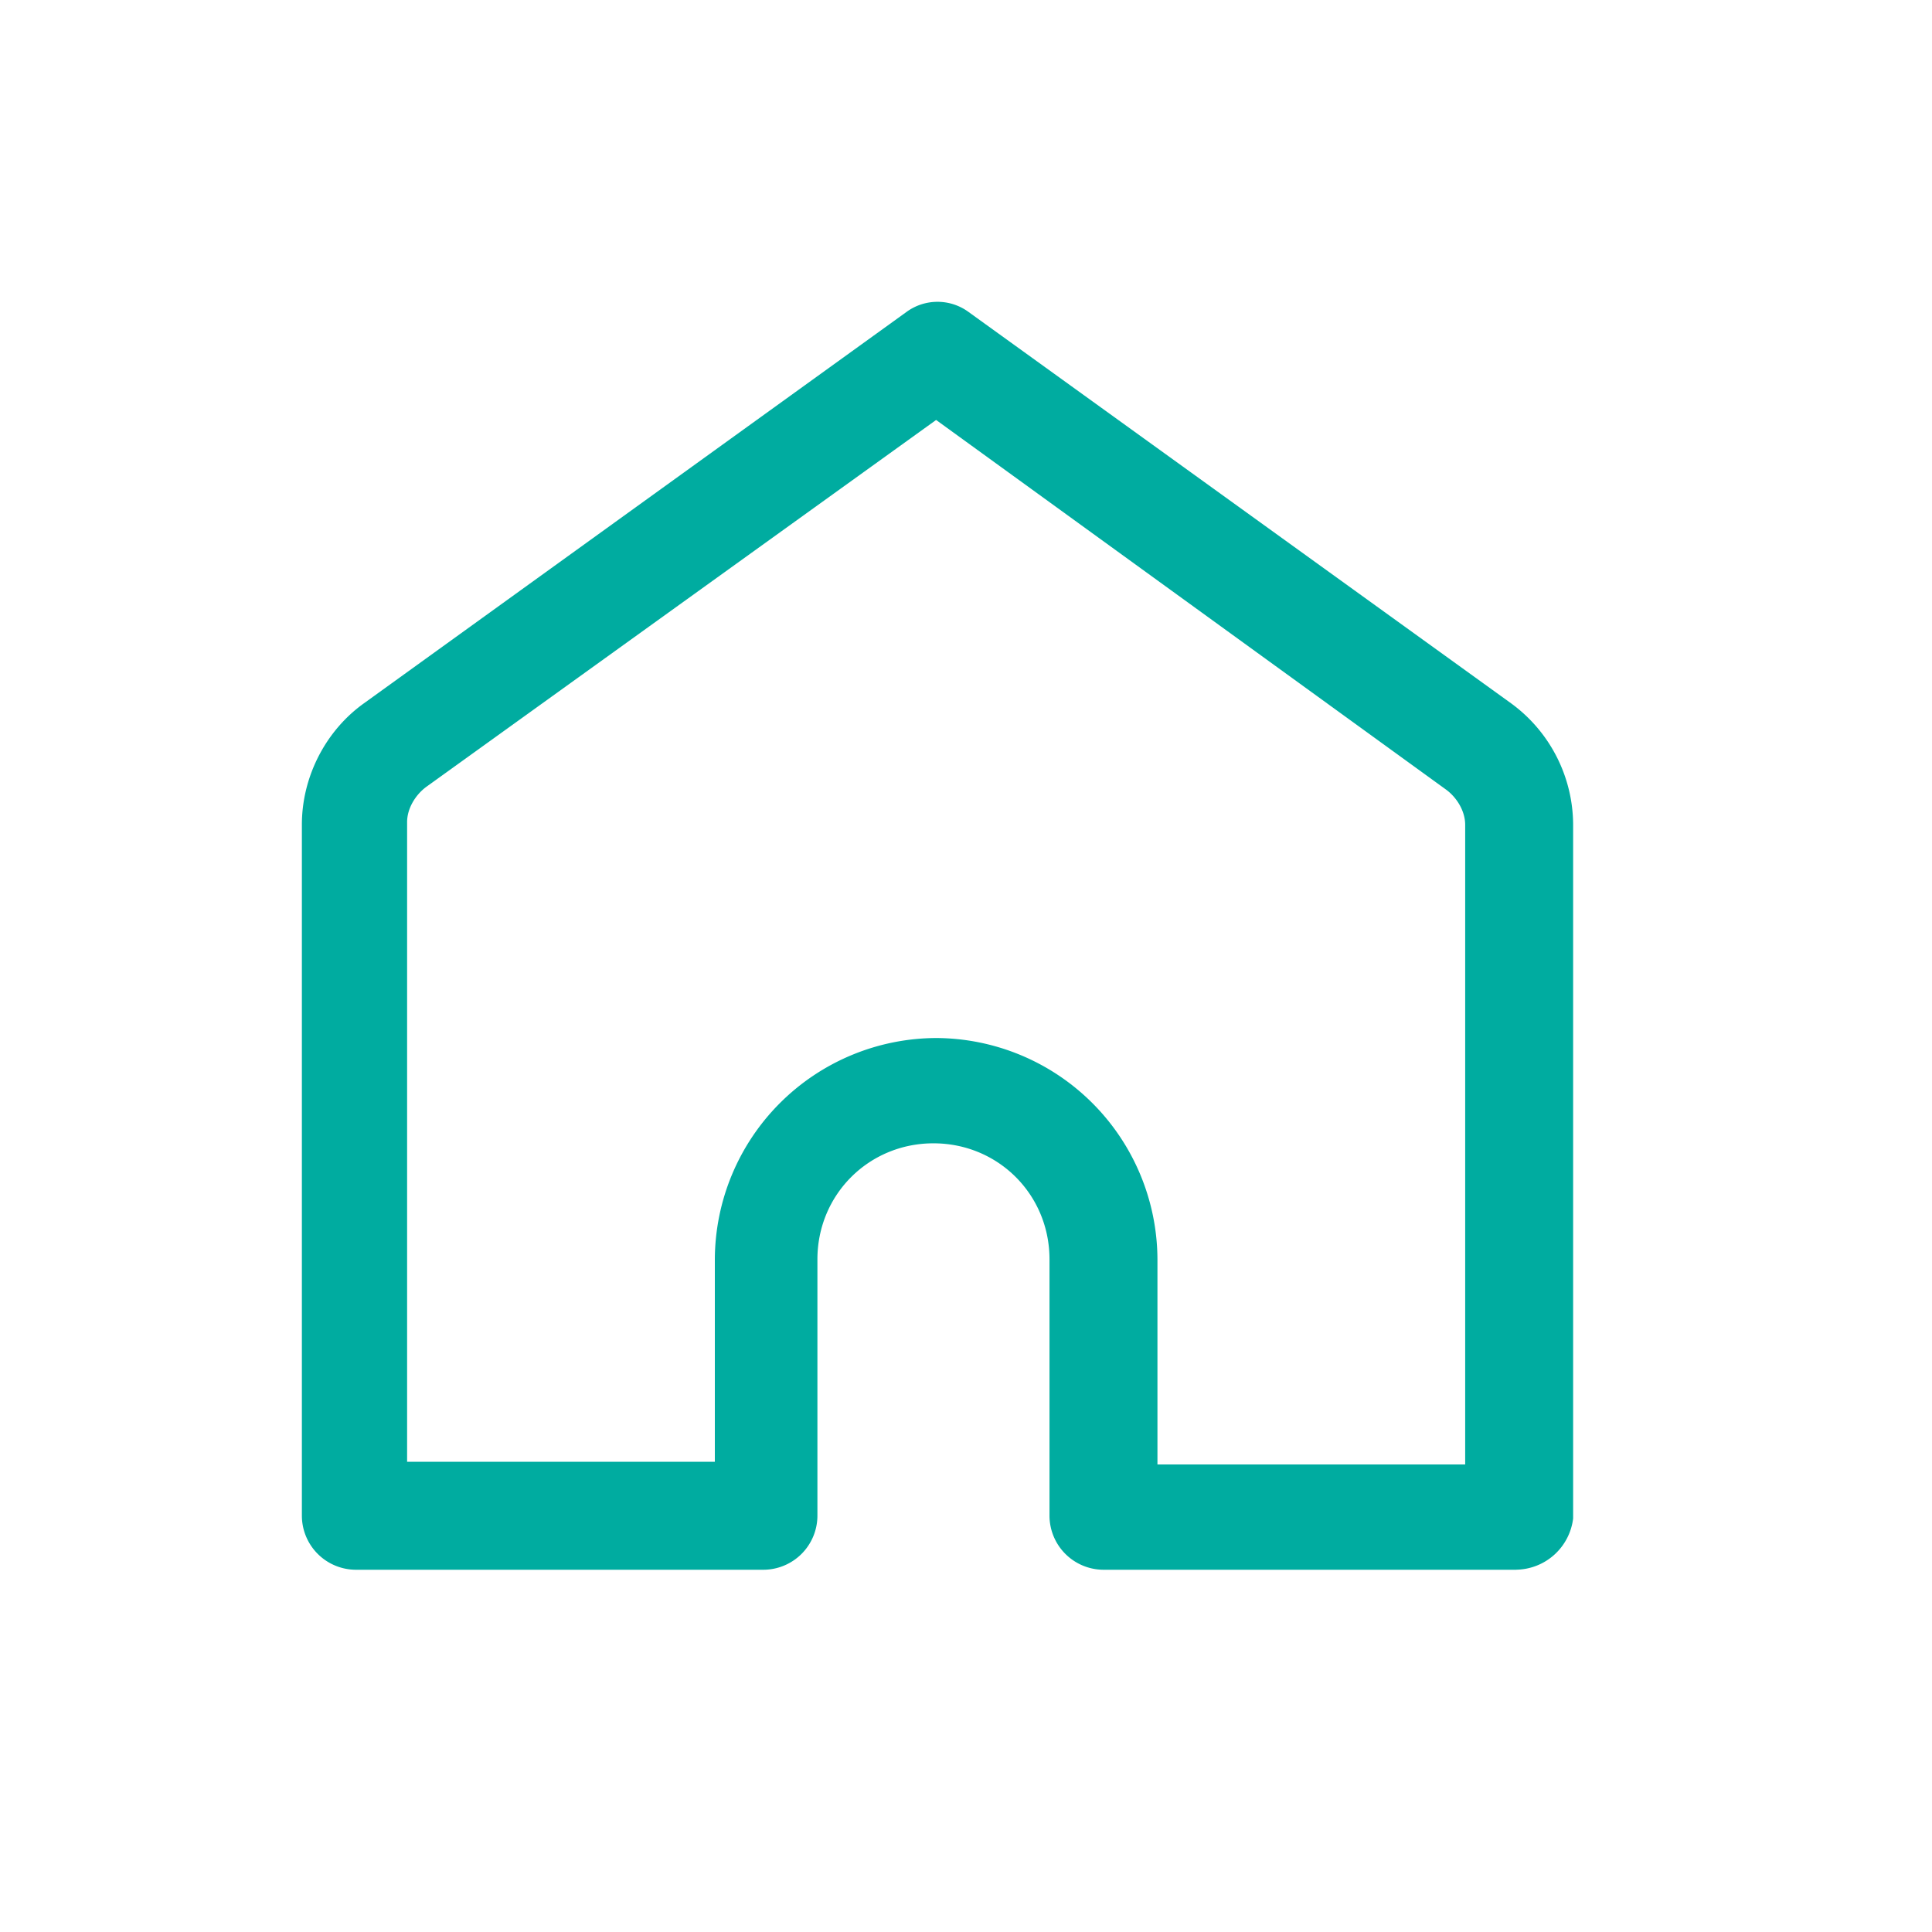
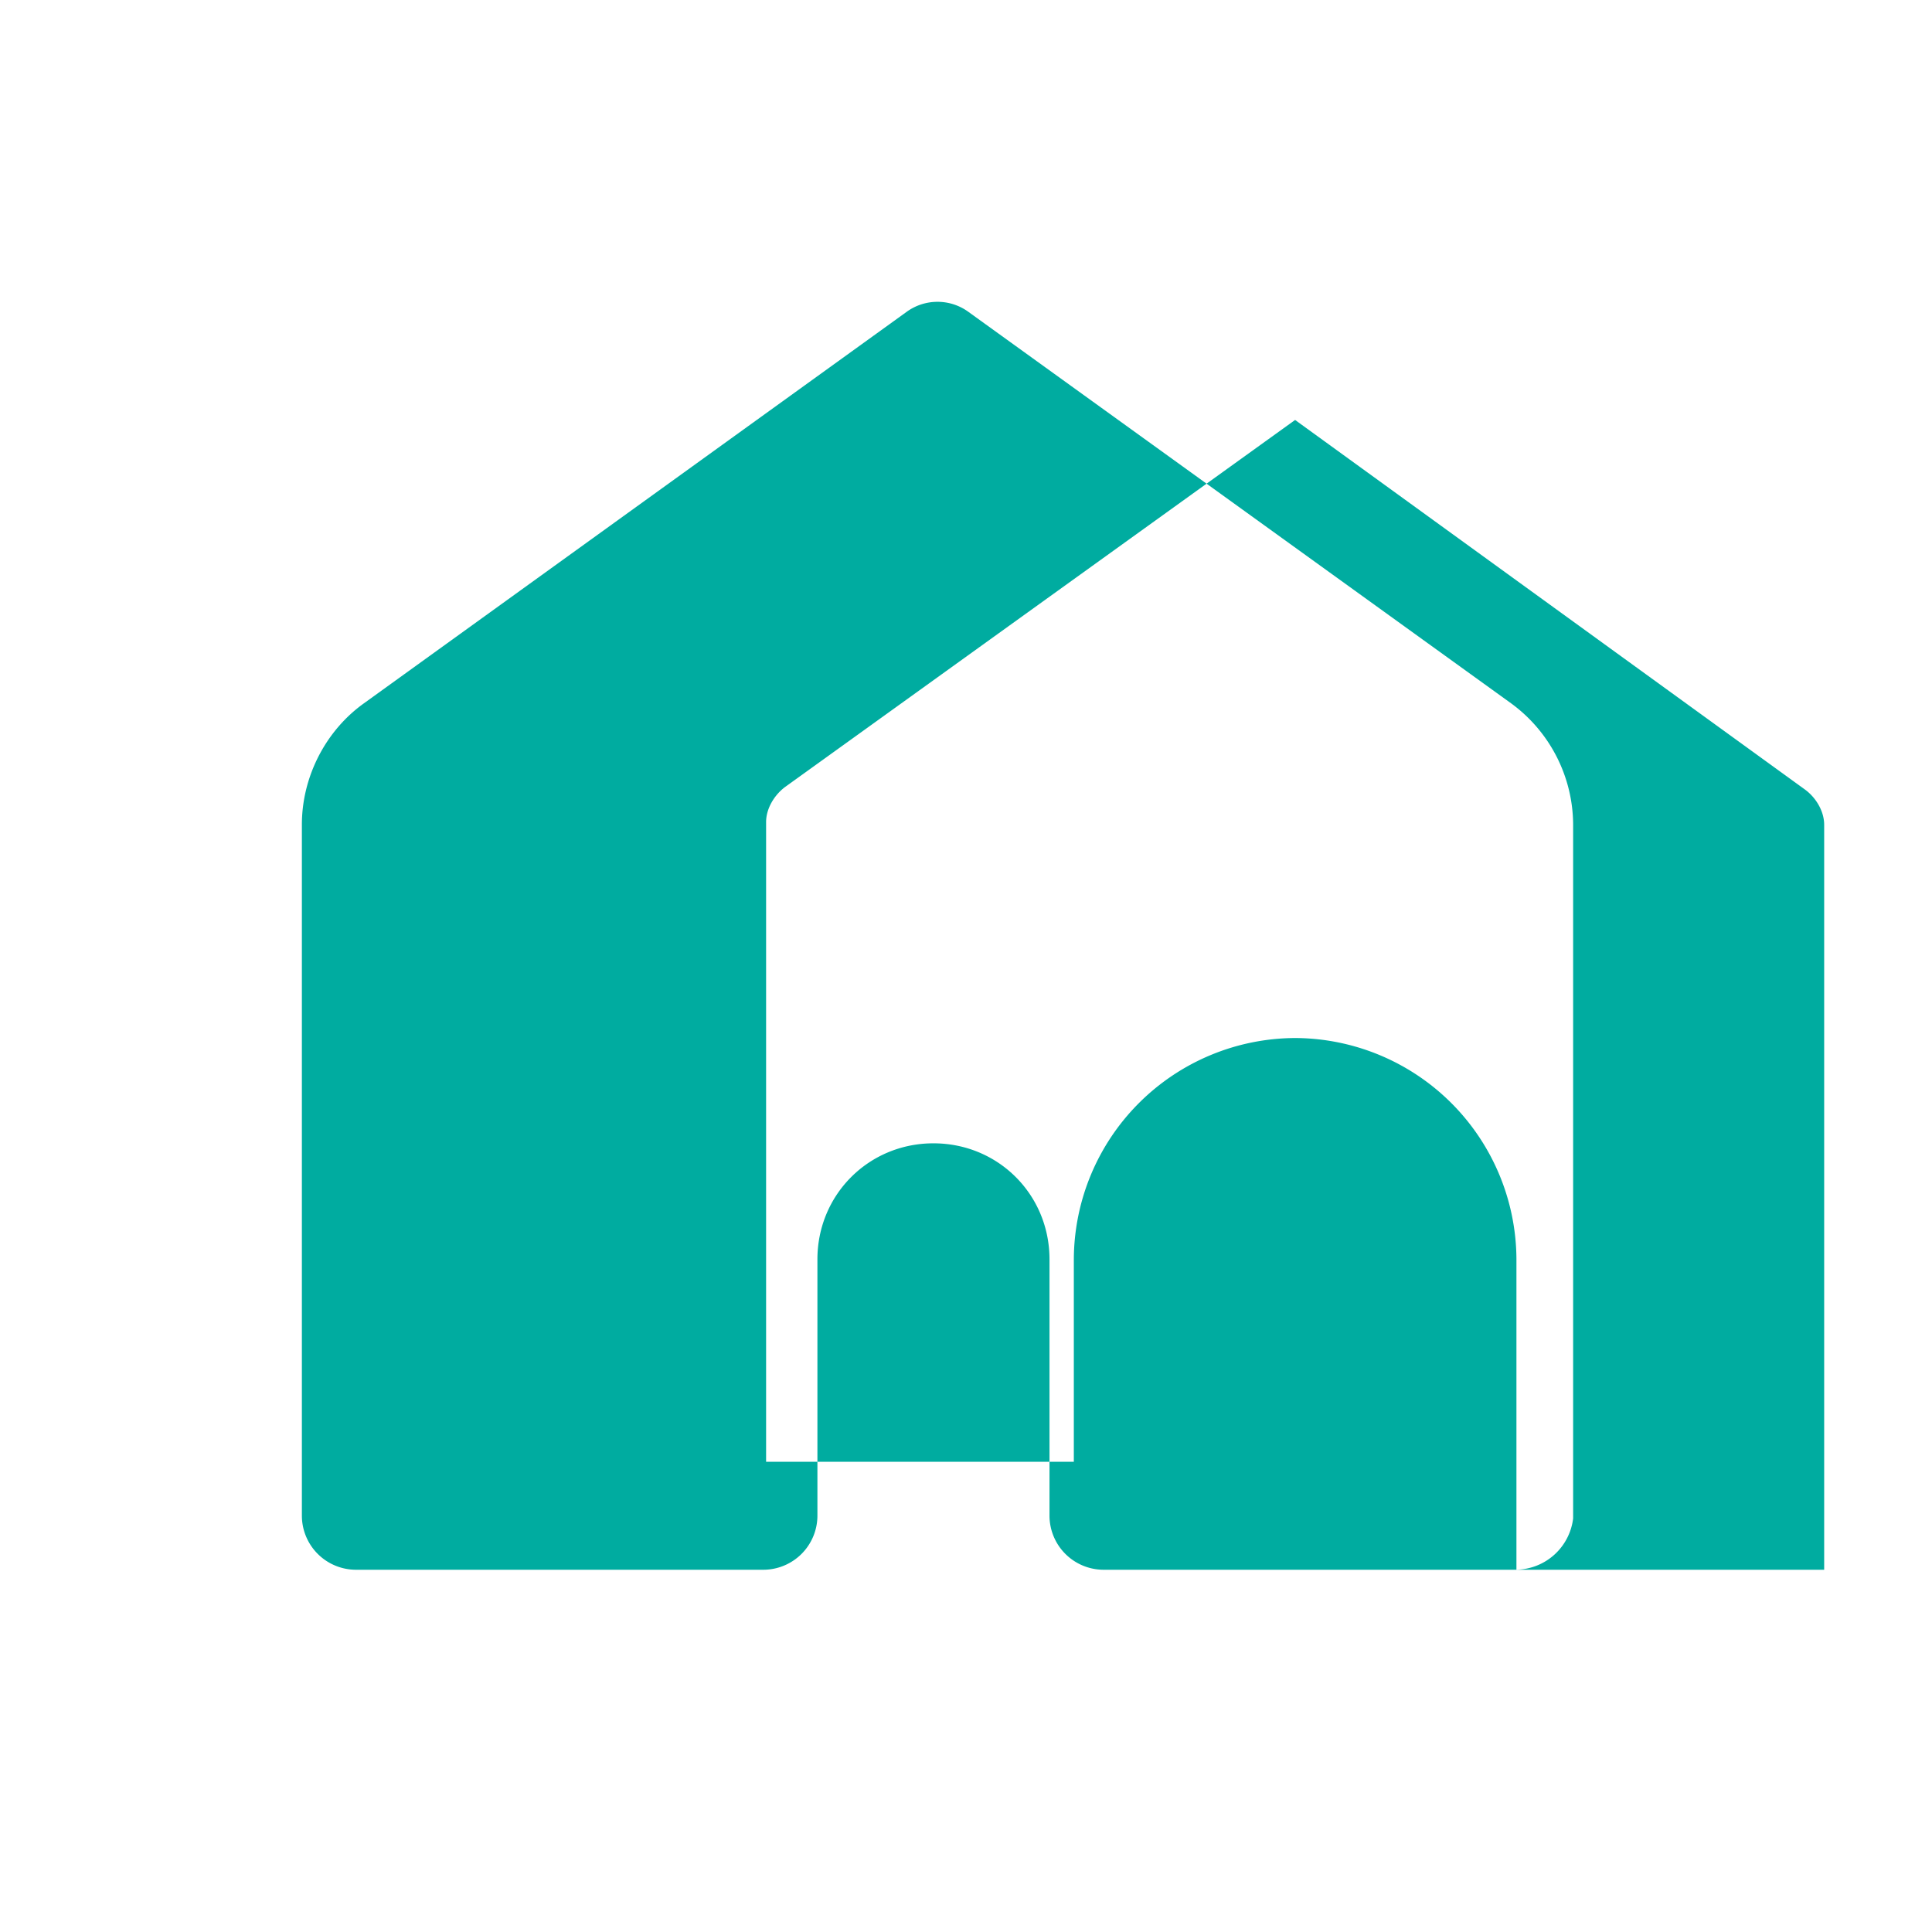
<svg xmlns="http://www.w3.org/2000/svg" width="32" height="32" fill="none">
-   <path fill="#00ACA0" d="M25.117 26h-6.84a.897.897 0 0 1-.894-.894v-4.247c0-1.073-.85-1.922-1.922-1.922s-1.922.85-1.922 1.922v4.247a.897.897 0 0 1-.894.894h-6.75A.897.897 0 0 1 5 25.106V13.66c0-.804.402-1.564 1.028-2.011l8.986-6.482a.87.87 0 0 1 1.028 0l8.986 6.482a2.5 2.5 0 0 1 1.028 2.011v11.49a.964.964 0 0 1-.939.849Zm-5.946-1.744h5.097V13.661c0-.223-.134-.447-.313-.58l-8.45-6.125-8.449 6.08c-.178.134-.313.357-.313.58v10.596h5.097v-3.353a3.68 3.68 0 0 1 3.666-3.666 3.68 3.68 0 0 1 3.665 3.666z" />
+   <path fill="#00ACA0" d="M25.117 26h-6.84a.897.897 0 0 1-.894-.894v-4.247c0-1.073-.85-1.922-1.922-1.922s-1.922.85-1.922 1.922v4.247a.897.897 0 0 1-.894.894h-6.75A.897.897 0 0 1 5 25.106V13.66c0-.804.402-1.564 1.028-2.011l8.986-6.482a.87.87 0 0 1 1.028 0l8.986 6.482a2.5 2.5 0 0 1 1.028 2.011v11.49a.964.964 0 0 1-.939.849Zh5.097V13.661c0-.223-.134-.447-.313-.58l-8.45-6.125-8.449 6.08c-.178.134-.313.357-.313.58v10.596h5.097v-3.353a3.68 3.68 0 0 1 3.666-3.666 3.68 3.68 0 0 1 3.665 3.666z" />
</svg>